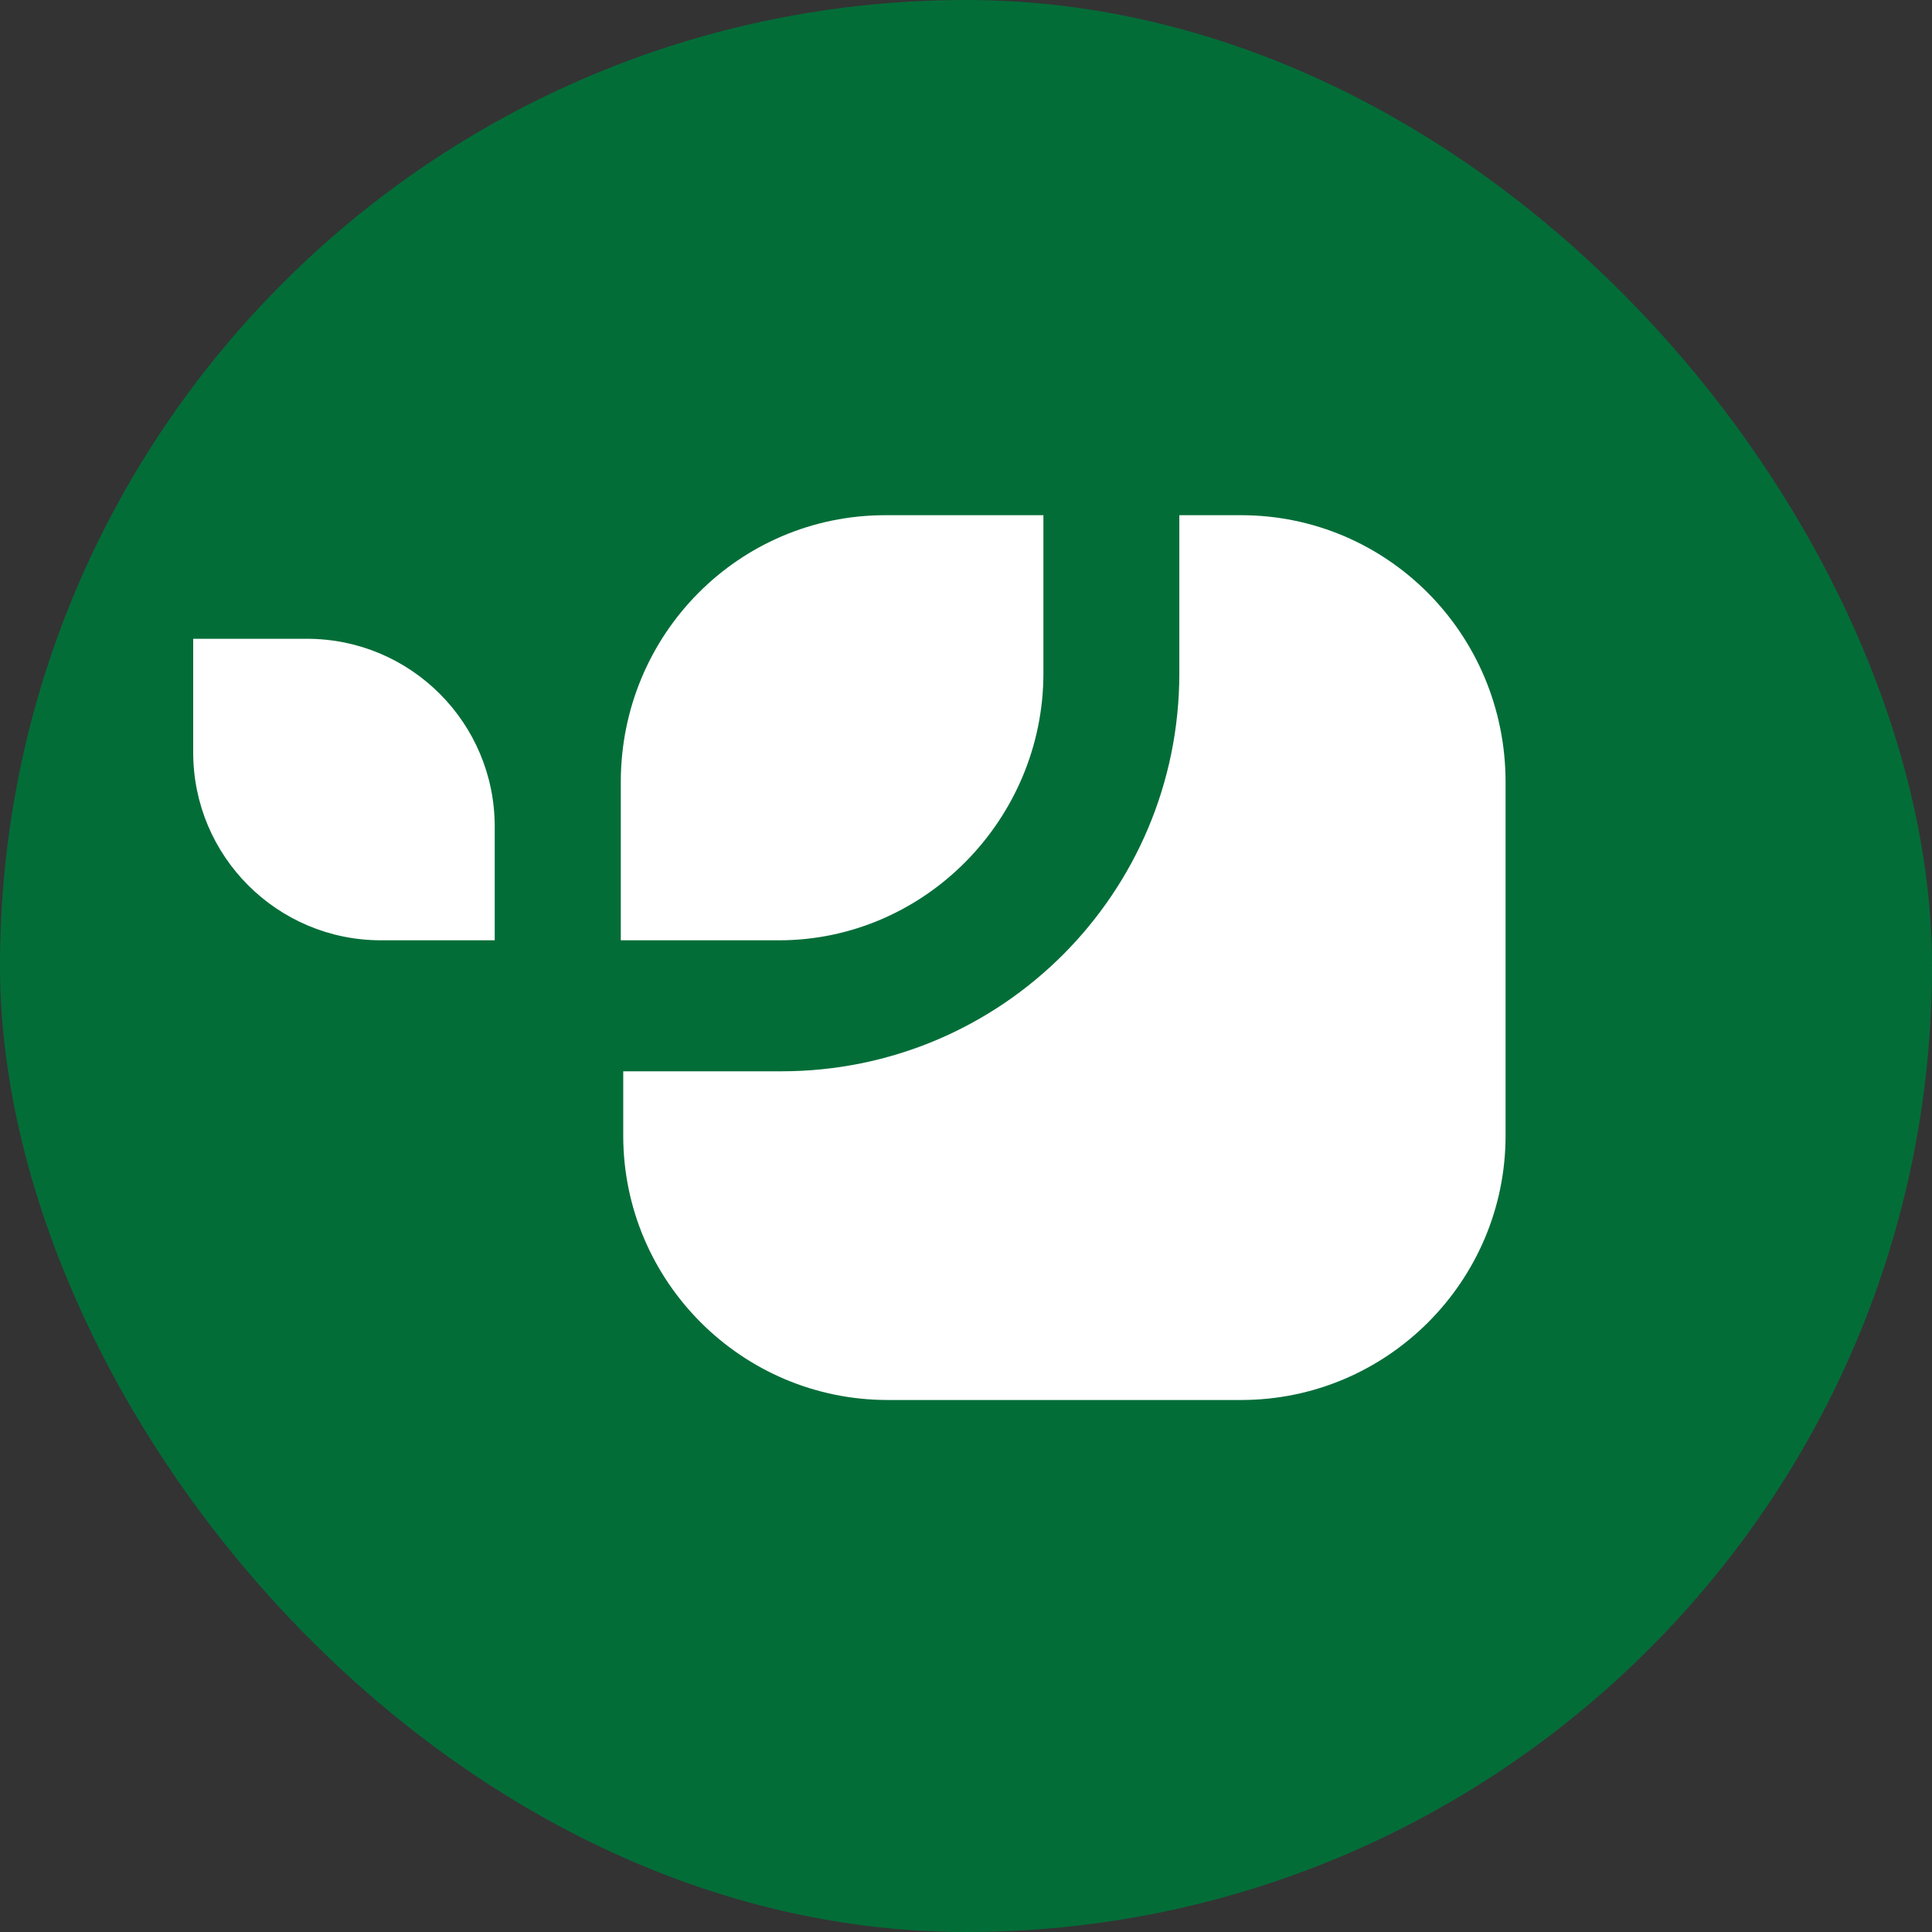
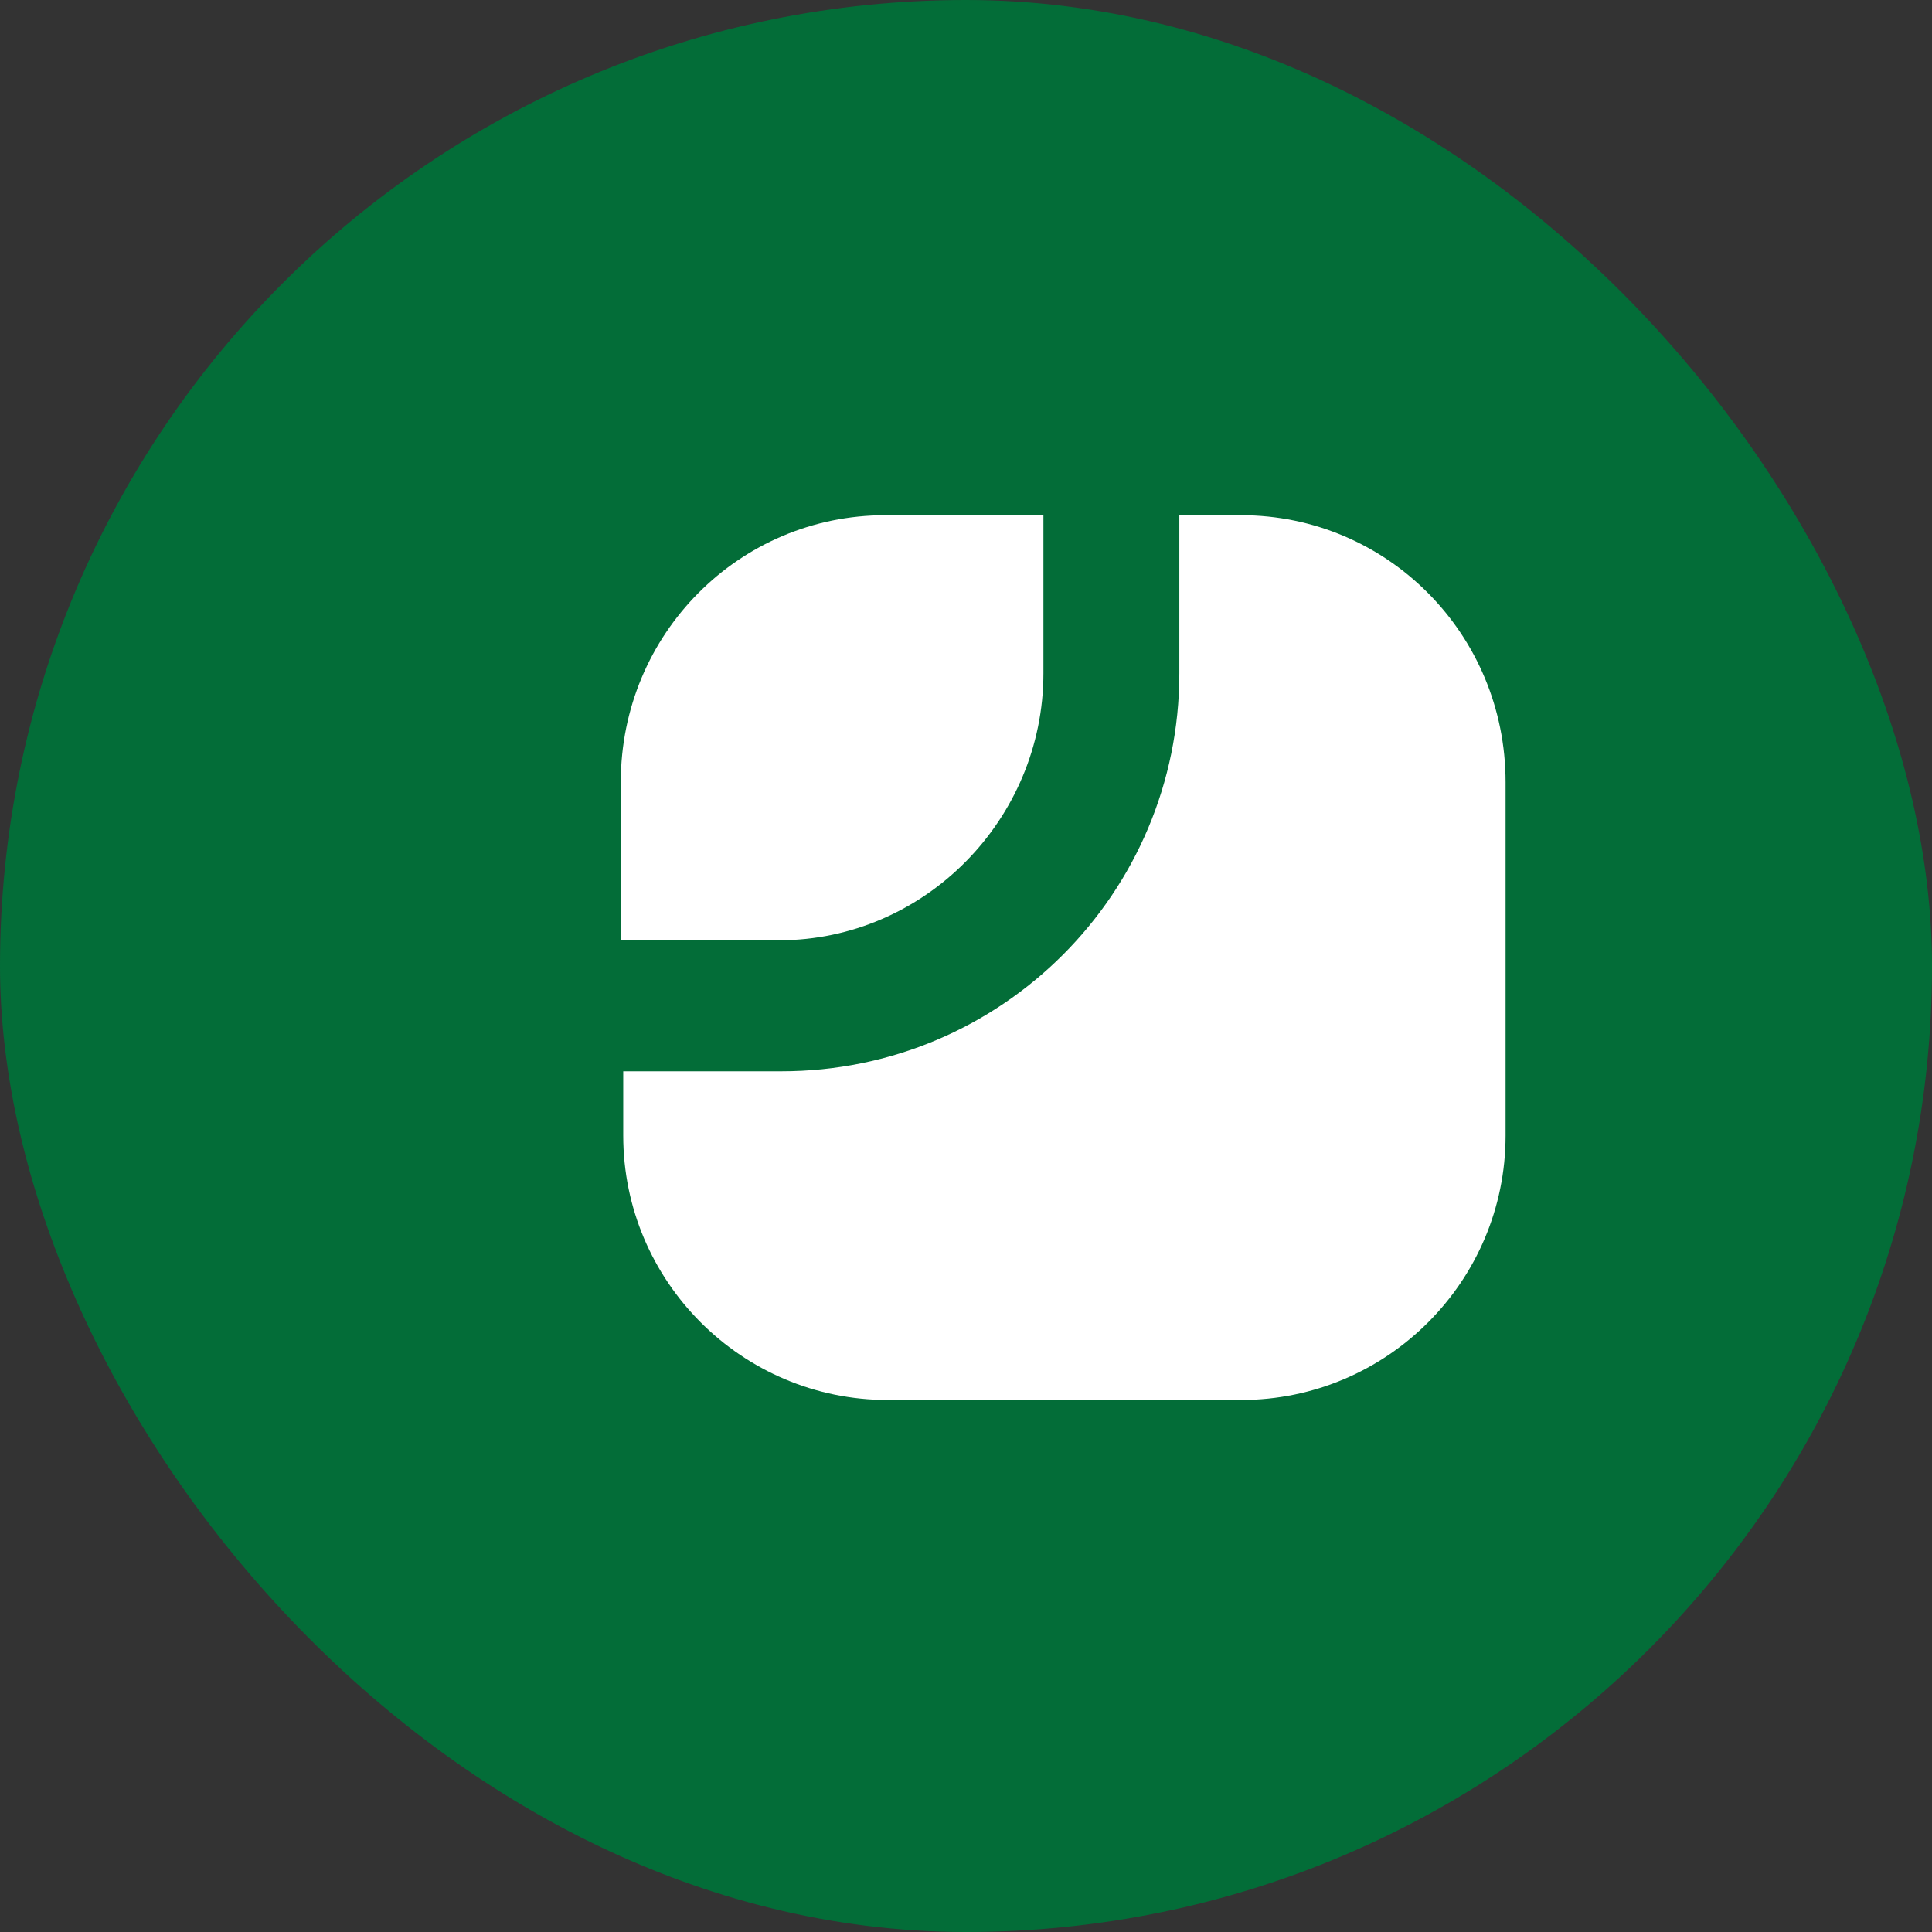
<svg xmlns="http://www.w3.org/2000/svg" width="60" height="60" viewBox="0 0 60 60" fill="none">
  <rect x="0" y="0" width="60" height="60" fill="#333333" stroke="none" />
  <rect width="60" height="60" rx="30" fill="#036D38" />
  <path fill-rule="evenodd" clip-rule="evenodd" d="M46.757 35.266V24.29C46.757 19.684 43.073 16 38.544 16H36.625V20.912C36.625 27.744 31.099 33.27 24.268 33.27H19.355V35.266C19.355 39.794 23.04 43.478 27.568 43.478H38.544C43.073 43.478 46.757 39.794 46.757 35.266Z" fill="white" />
  <path fill-rule="evenodd" clip-rule="evenodd" d="M32.404 20.912V16H27.491C22.963 16 19.279 19.684 19.279 24.29V29.202H24.191C28.719 29.202 32.404 25.441 32.404 20.912Z" fill="white" />
-   <path fill-rule="evenodd" clip-rule="evenodd" d="M9.531 19.838H6V23.369C6 26.592 8.61 29.202 11.833 29.202H15.364V25.671C15.364 22.447 12.754 19.838 9.531 19.838Z" fill="white" />
</svg>